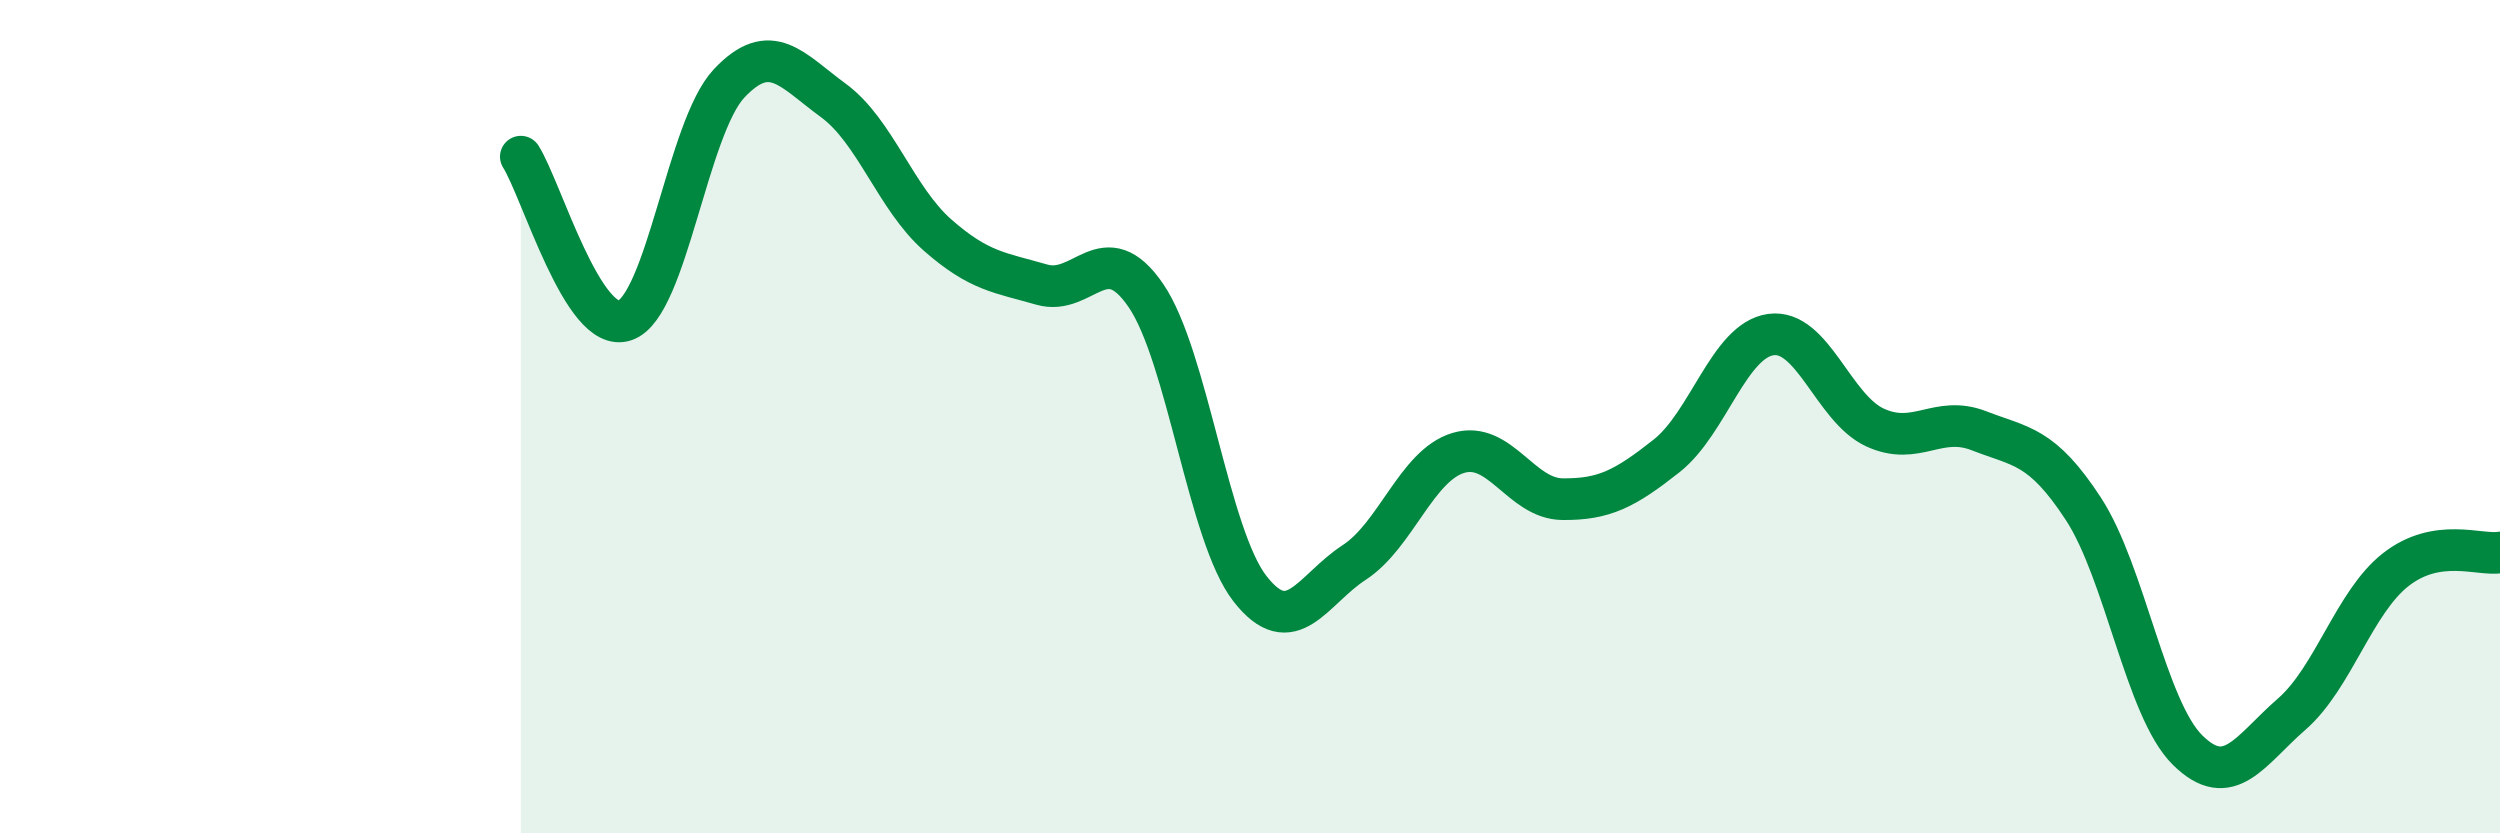
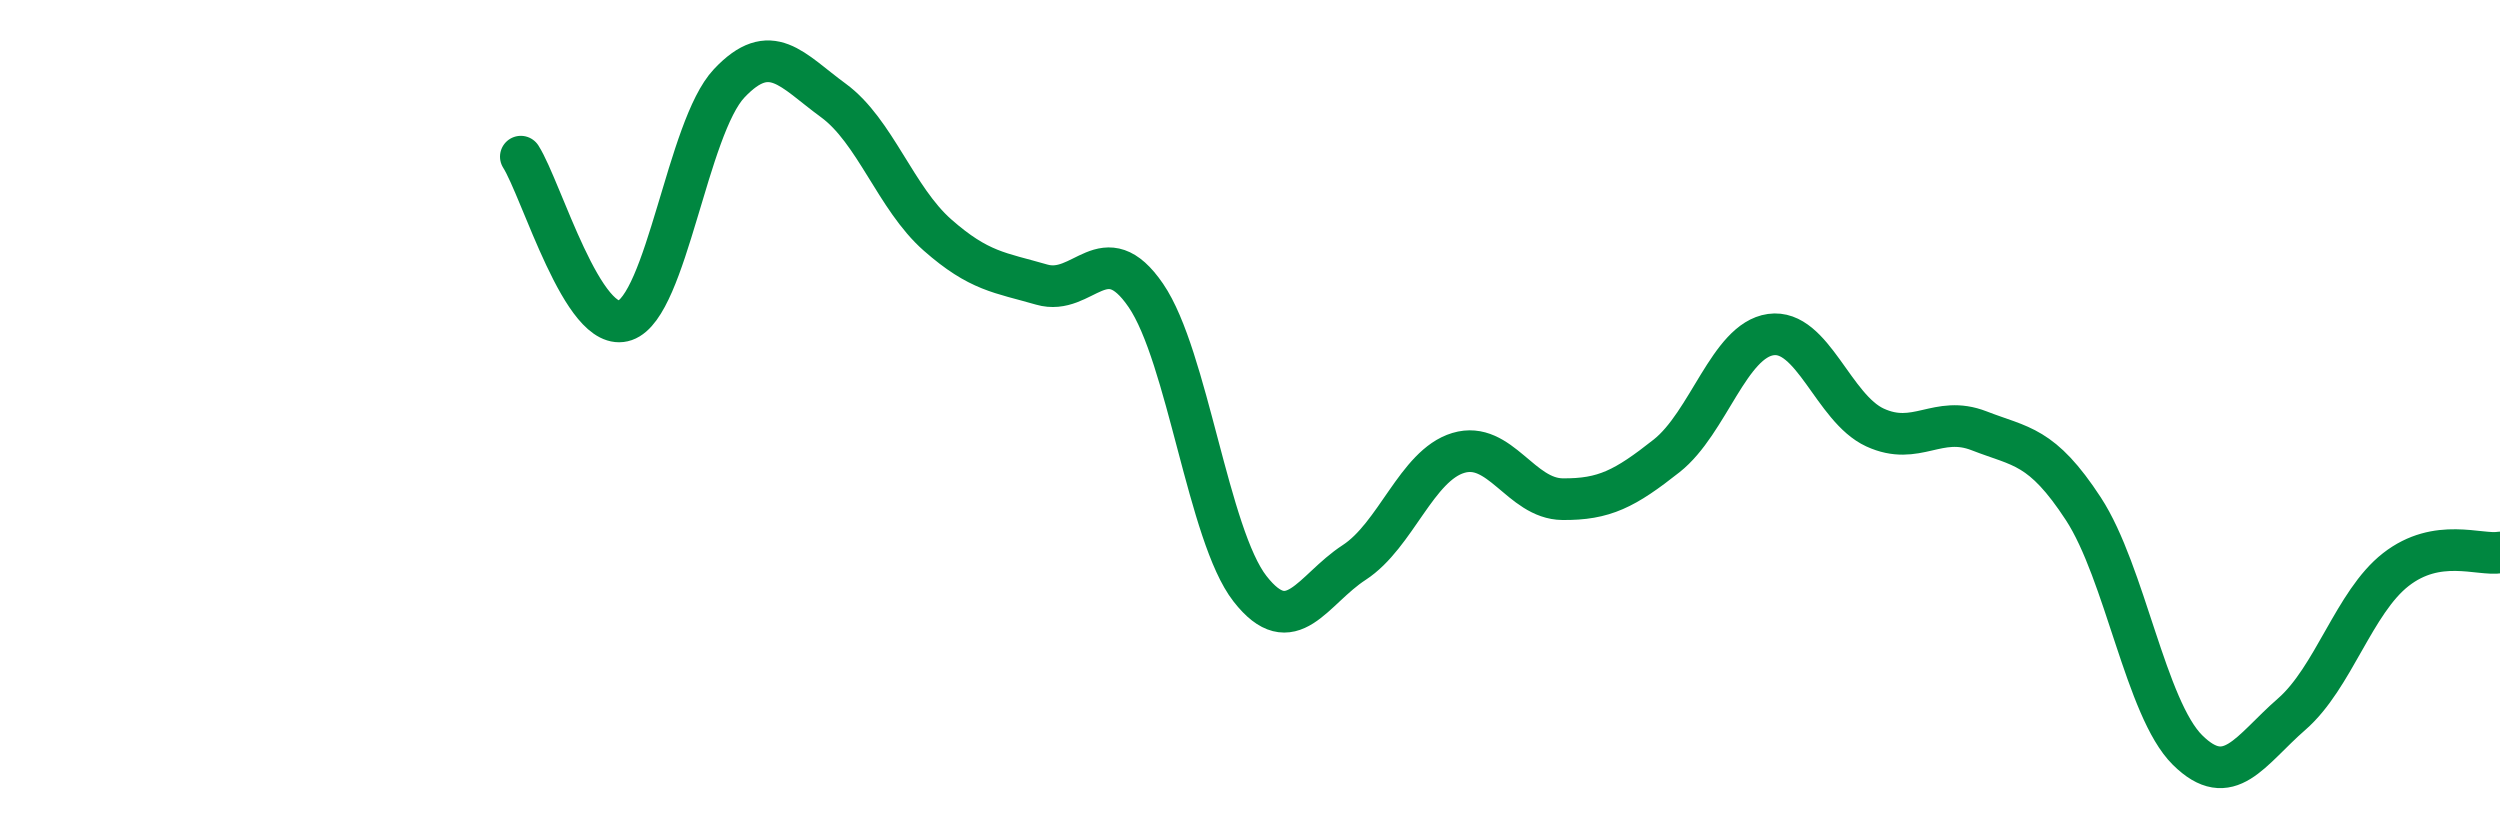
<svg xmlns="http://www.w3.org/2000/svg" width="60" height="20" viewBox="0 0 60 20">
-   <path d="M 12.5,3.76 C 13,4.55 14,8.04 15,7.69 C 16,7.34 16.5,3.06 17.5,2 C 18.5,0.94 19,1.68 20,2.41 C 21,3.14 21.5,4.76 22.5,5.64 C 23.5,6.52 24,6.54 25,6.83 C 26,7.12 26.5,5.63 27.5,7.09 C 28.5,8.55 29,12.85 30,14.13 C 31,15.41 31.5,14.15 32.5,13.5 C 33.5,12.85 34,11.17 35,10.87 C 36,10.57 36.5,11.97 37.5,11.98 C 38.5,11.99 39,11.73 40,10.94 C 41,10.15 41.5,8.17 42.5,8.03 C 43.5,7.89 44,9.8 45,10.26 C 46,10.72 46.5,9.95 47.5,10.34 C 48.5,10.73 49,10.68 50,12.21 C 51,13.74 51.5,17.01 52.5,18 C 53.5,18.99 54,18.01 55,17.14 C 56,16.27 56.5,14.45 57.5,13.67 C 58.5,12.89 59.5,13.34 60,13.26L60 20L12.5 20Z" fill="#008740" opacity="0.1" stroke-linecap="round" stroke-linejoin="round" />
  <path d="M 12.5,3.76 C 13,4.55 14,8.04 15,7.69 C 16,7.34 16.5,3.06 17.5,2 C 18.5,0.94 19,1.68 20,2.41 C 21,3.14 21.5,4.76 22.5,5.64 C 23.5,6.52 24,6.54 25,6.83 C 26,7.12 26.5,5.63 27.5,7.09 C 28.5,8.55 29,12.85 30,14.13 C 31,15.41 31.5,14.15 32.5,13.5 C 33.5,12.85 34,11.17 35,10.87 C 36,10.57 36.5,11.97 37.5,11.98 C 38.5,11.99 39,11.73 40,10.94 C 41,10.15 41.5,8.17 42.5,8.03 C 43.5,7.89 44,9.8 45,10.26 C 46,10.72 46.5,9.95 47.5,10.34 C 48.5,10.73 49,10.68 50,12.21 C 51,13.74 51.5,17.01 52.5,18 C 53.5,18.99 54,18.01 55,17.14 C 56,16.27 56.5,14.45 57.5,13.67 C 58.5,12.89 59.5,13.34 60,13.26" stroke="#008740" stroke-width="1" fill="none" stroke-linecap="round" stroke-linejoin="round" />
</svg>